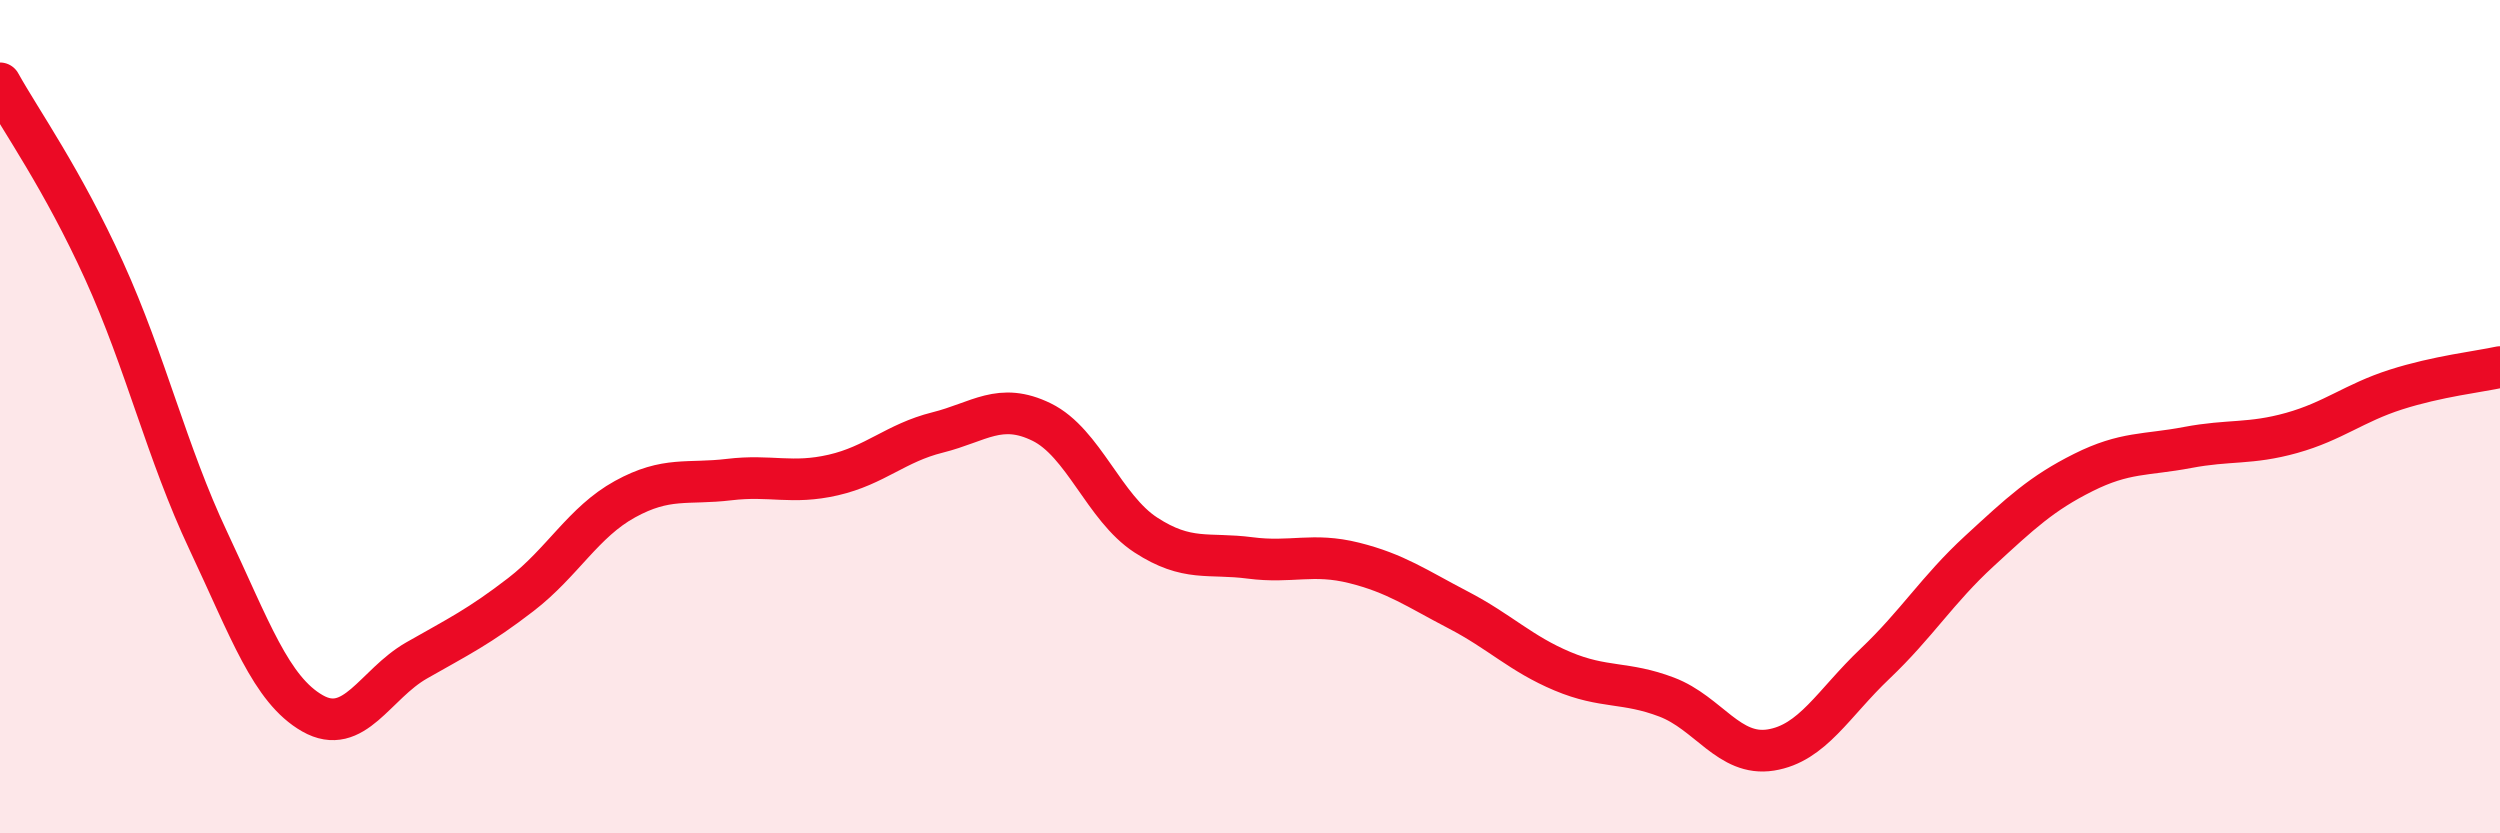
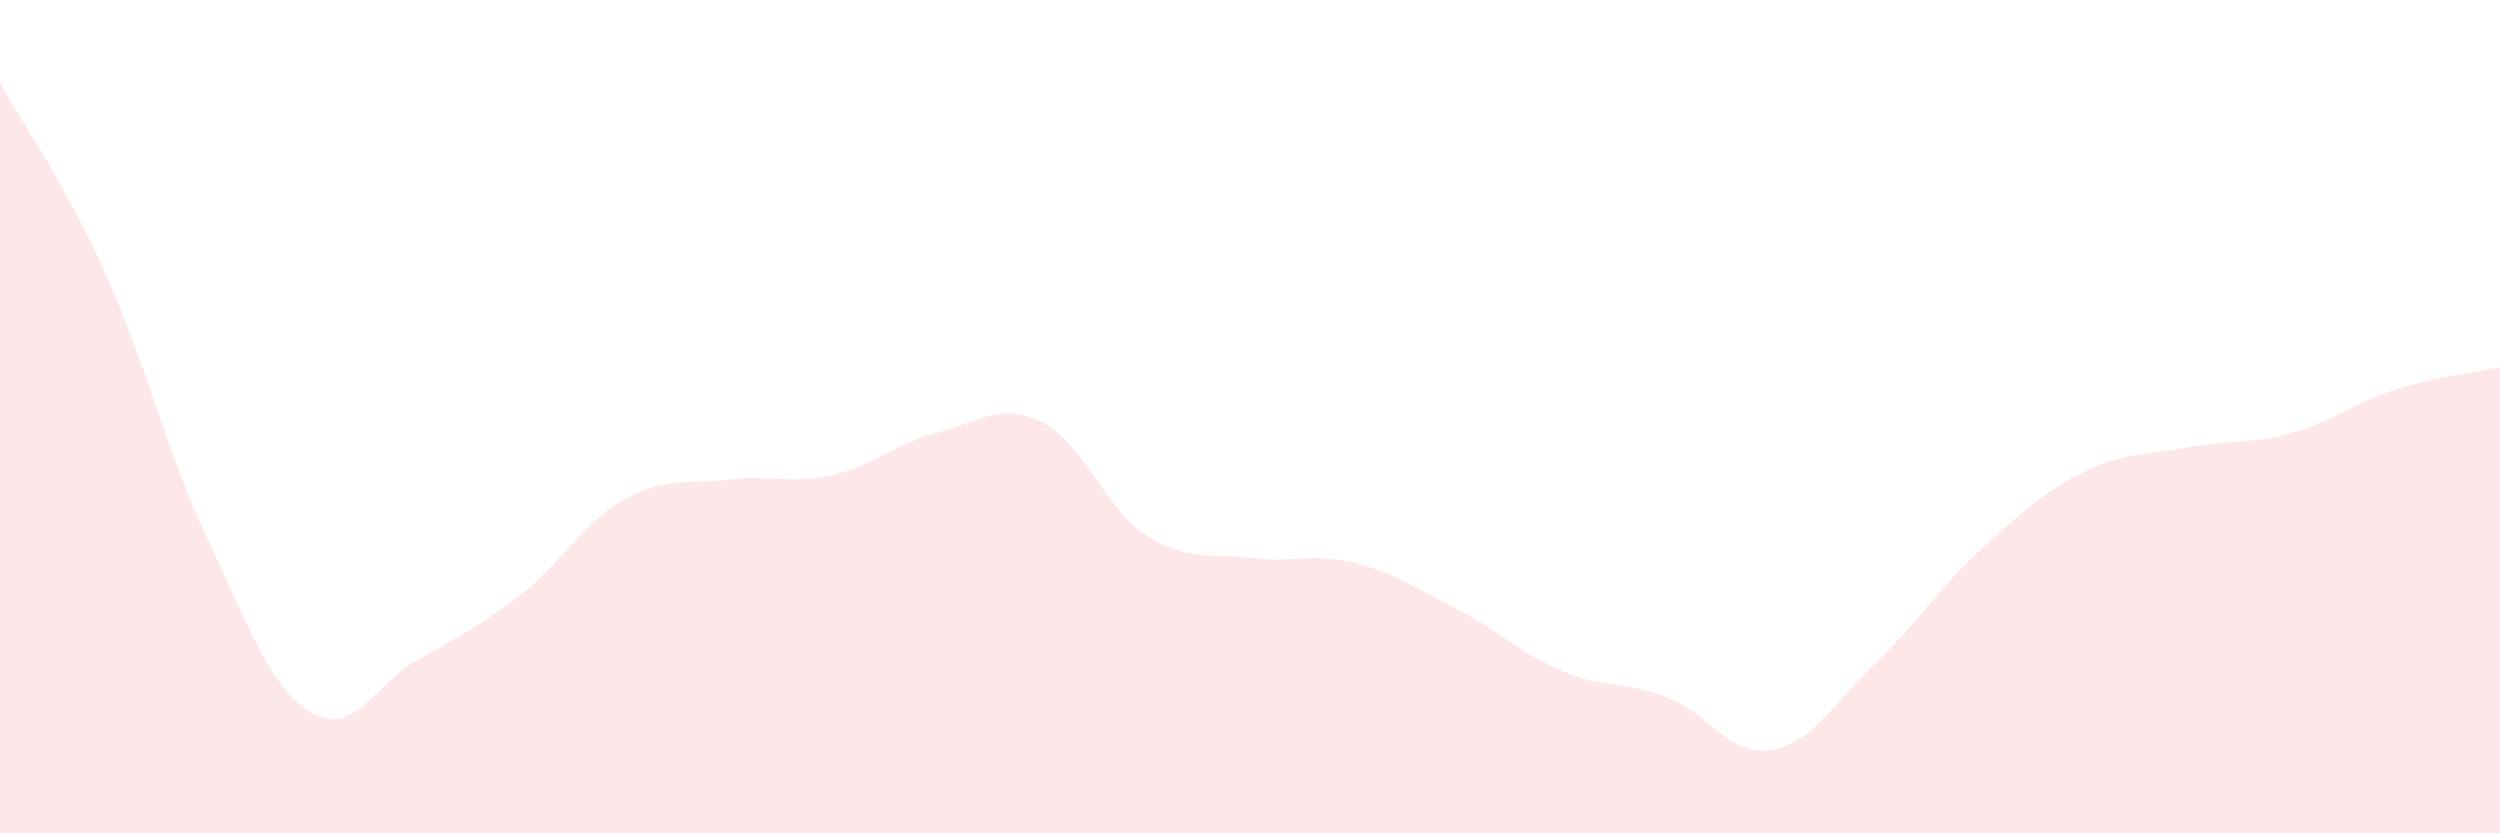
<svg xmlns="http://www.w3.org/2000/svg" width="60" height="20" viewBox="0 0 60 20">
  <path d="M 0,2 C 0.5,2.9 1.5,4.3 2.5,6.5 C 3.5,8.7 4,10.86 5,12.98 C 6,15.1 6.5,16.55 7.5,17.12 C 8.5,17.69 9,16.42 10,15.85 C 11,15.28 11.5,15.04 12.5,14.27 C 13.5,13.5 14,12.53 15,11.98 C 16,11.43 16.5,11.63 17.5,11.51 C 18.5,11.39 19,11.63 20,11.4 C 21,11.17 21.5,10.63 22.5,10.38 C 23.5,10.13 24,9.64 25,10.13 C 26,10.62 26.5,12.19 27.5,12.84 C 28.5,13.49 29,13.26 30,13.39 C 31,13.52 31.5,13.26 32.5,13.51 C 33.5,13.76 34,14.12 35,14.64 C 36,15.16 36.5,15.69 37.5,16.11 C 38.5,16.53 39,16.35 40,16.73 C 41,17.11 41.5,18.16 42.5,18 C 43.5,17.84 44,16.88 45,15.93 C 46,14.98 46.5,14.15 47.5,13.23 C 48.5,12.31 49,11.84 50,11.34 C 51,10.84 51.5,10.93 52.5,10.74 C 53.5,10.55 54,10.67 55,10.39 C 56,10.11 56.5,9.67 57.5,9.35 C 58.5,9.03 59.5,8.92 60,8.81L60 20L0 20Z" fill="#EB0A25" opacity="0.1" stroke-linecap="round" stroke-linejoin="round" />
-   <path d="M 0,2 C 0.5,2.9 1.5,4.3 2.5,6.5 C 3.5,8.7 4,10.86 5,12.98 C 6,15.1 6.5,16.55 7.5,17.12 C 8.5,17.69 9,16.42 10,15.85 C 11,15.28 11.5,15.04 12.5,14.27 C 13.5,13.5 14,12.53 15,11.98 C 16,11.43 16.5,11.63 17.5,11.51 C 18.5,11.39 19,11.63 20,11.4 C 21,11.17 21.5,10.63 22.5,10.38 C 23.5,10.13 24,9.64 25,10.13 C 26,10.62 26.5,12.19 27.5,12.84 C 28.5,13.49 29,13.26 30,13.39 C 31,13.52 31.5,13.26 32.5,13.51 C 33.5,13.76 34,14.12 35,14.64 C 36,15.16 36.5,15.69 37.5,16.11 C 38.5,16.53 39,16.35 40,16.73 C 41,17.11 41.5,18.16 42.5,18 C 43.5,17.84 44,16.88 45,15.93 C 46,14.98 46.5,14.15 47.5,13.23 C 48.5,12.31 49,11.84 50,11.34 C 51,10.84 51.5,10.93 52.5,10.74 C 53.5,10.55 54,10.67 55,10.39 C 56,10.11 56.5,9.67 57.5,9.35 C 58.5,9.03 59.5,8.92 60,8.81" stroke="#EB0A25" stroke-width="1" fill="none" stroke-linecap="round" stroke-linejoin="round" />
</svg>